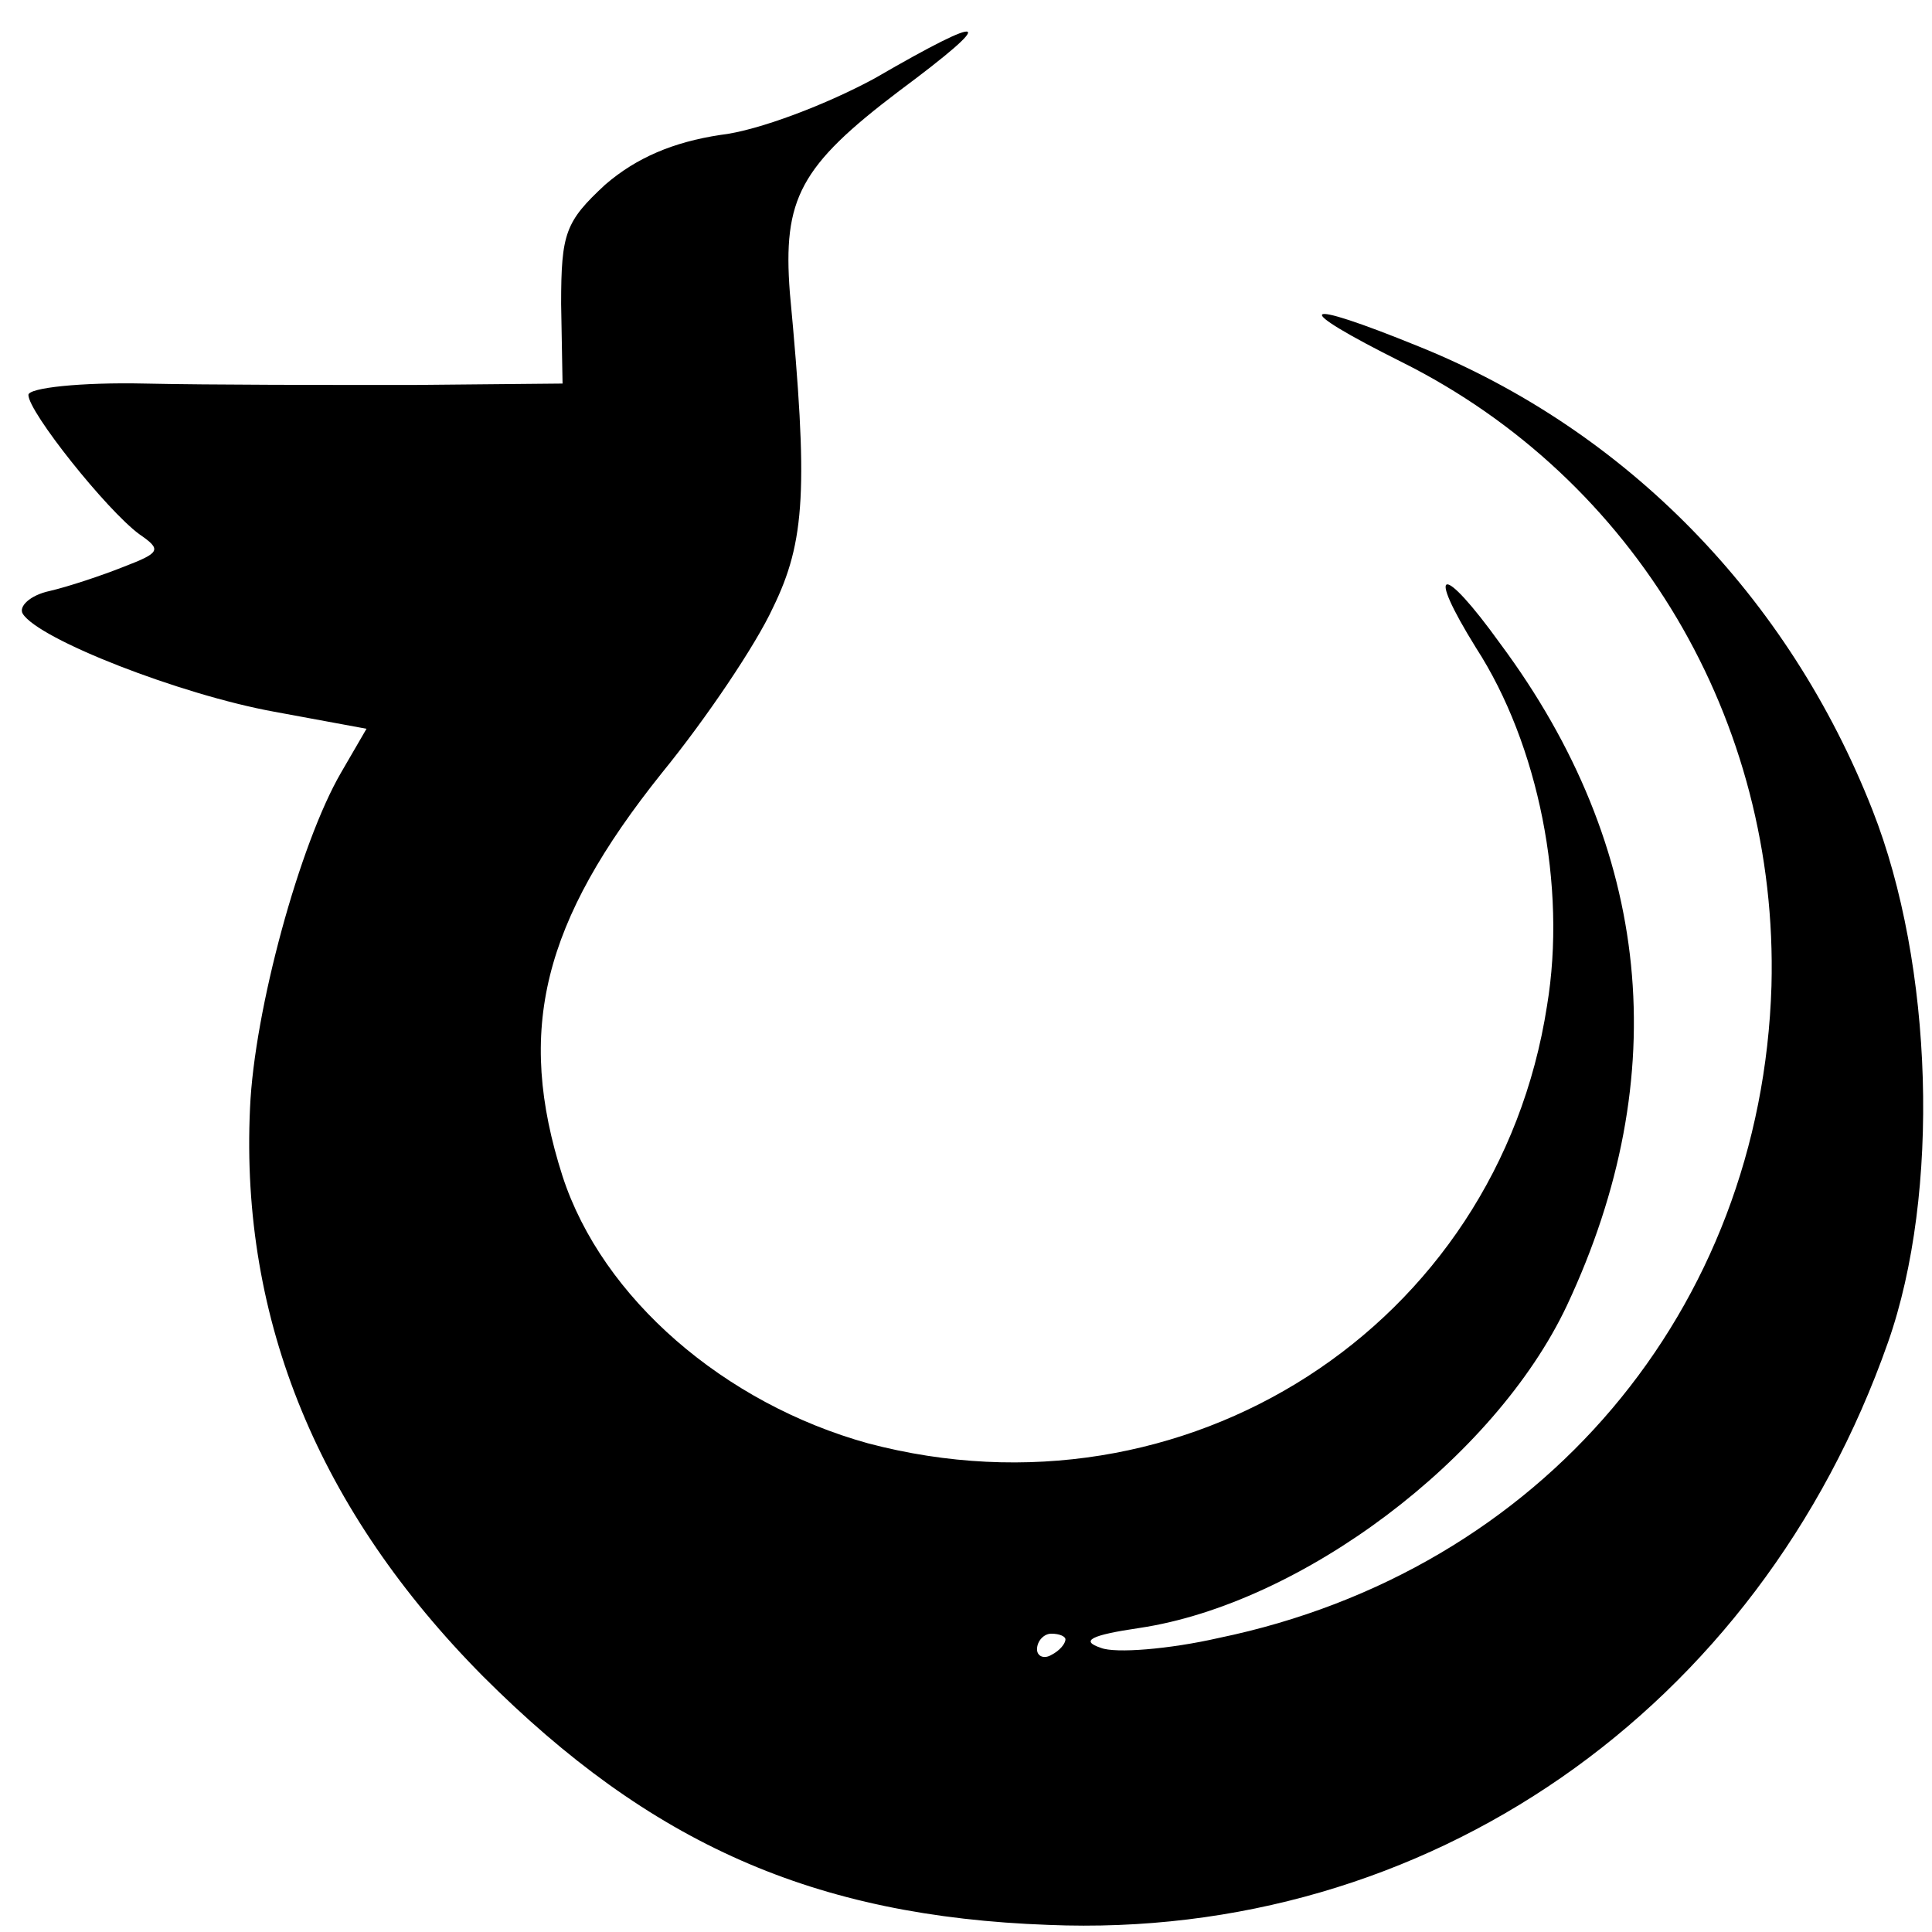
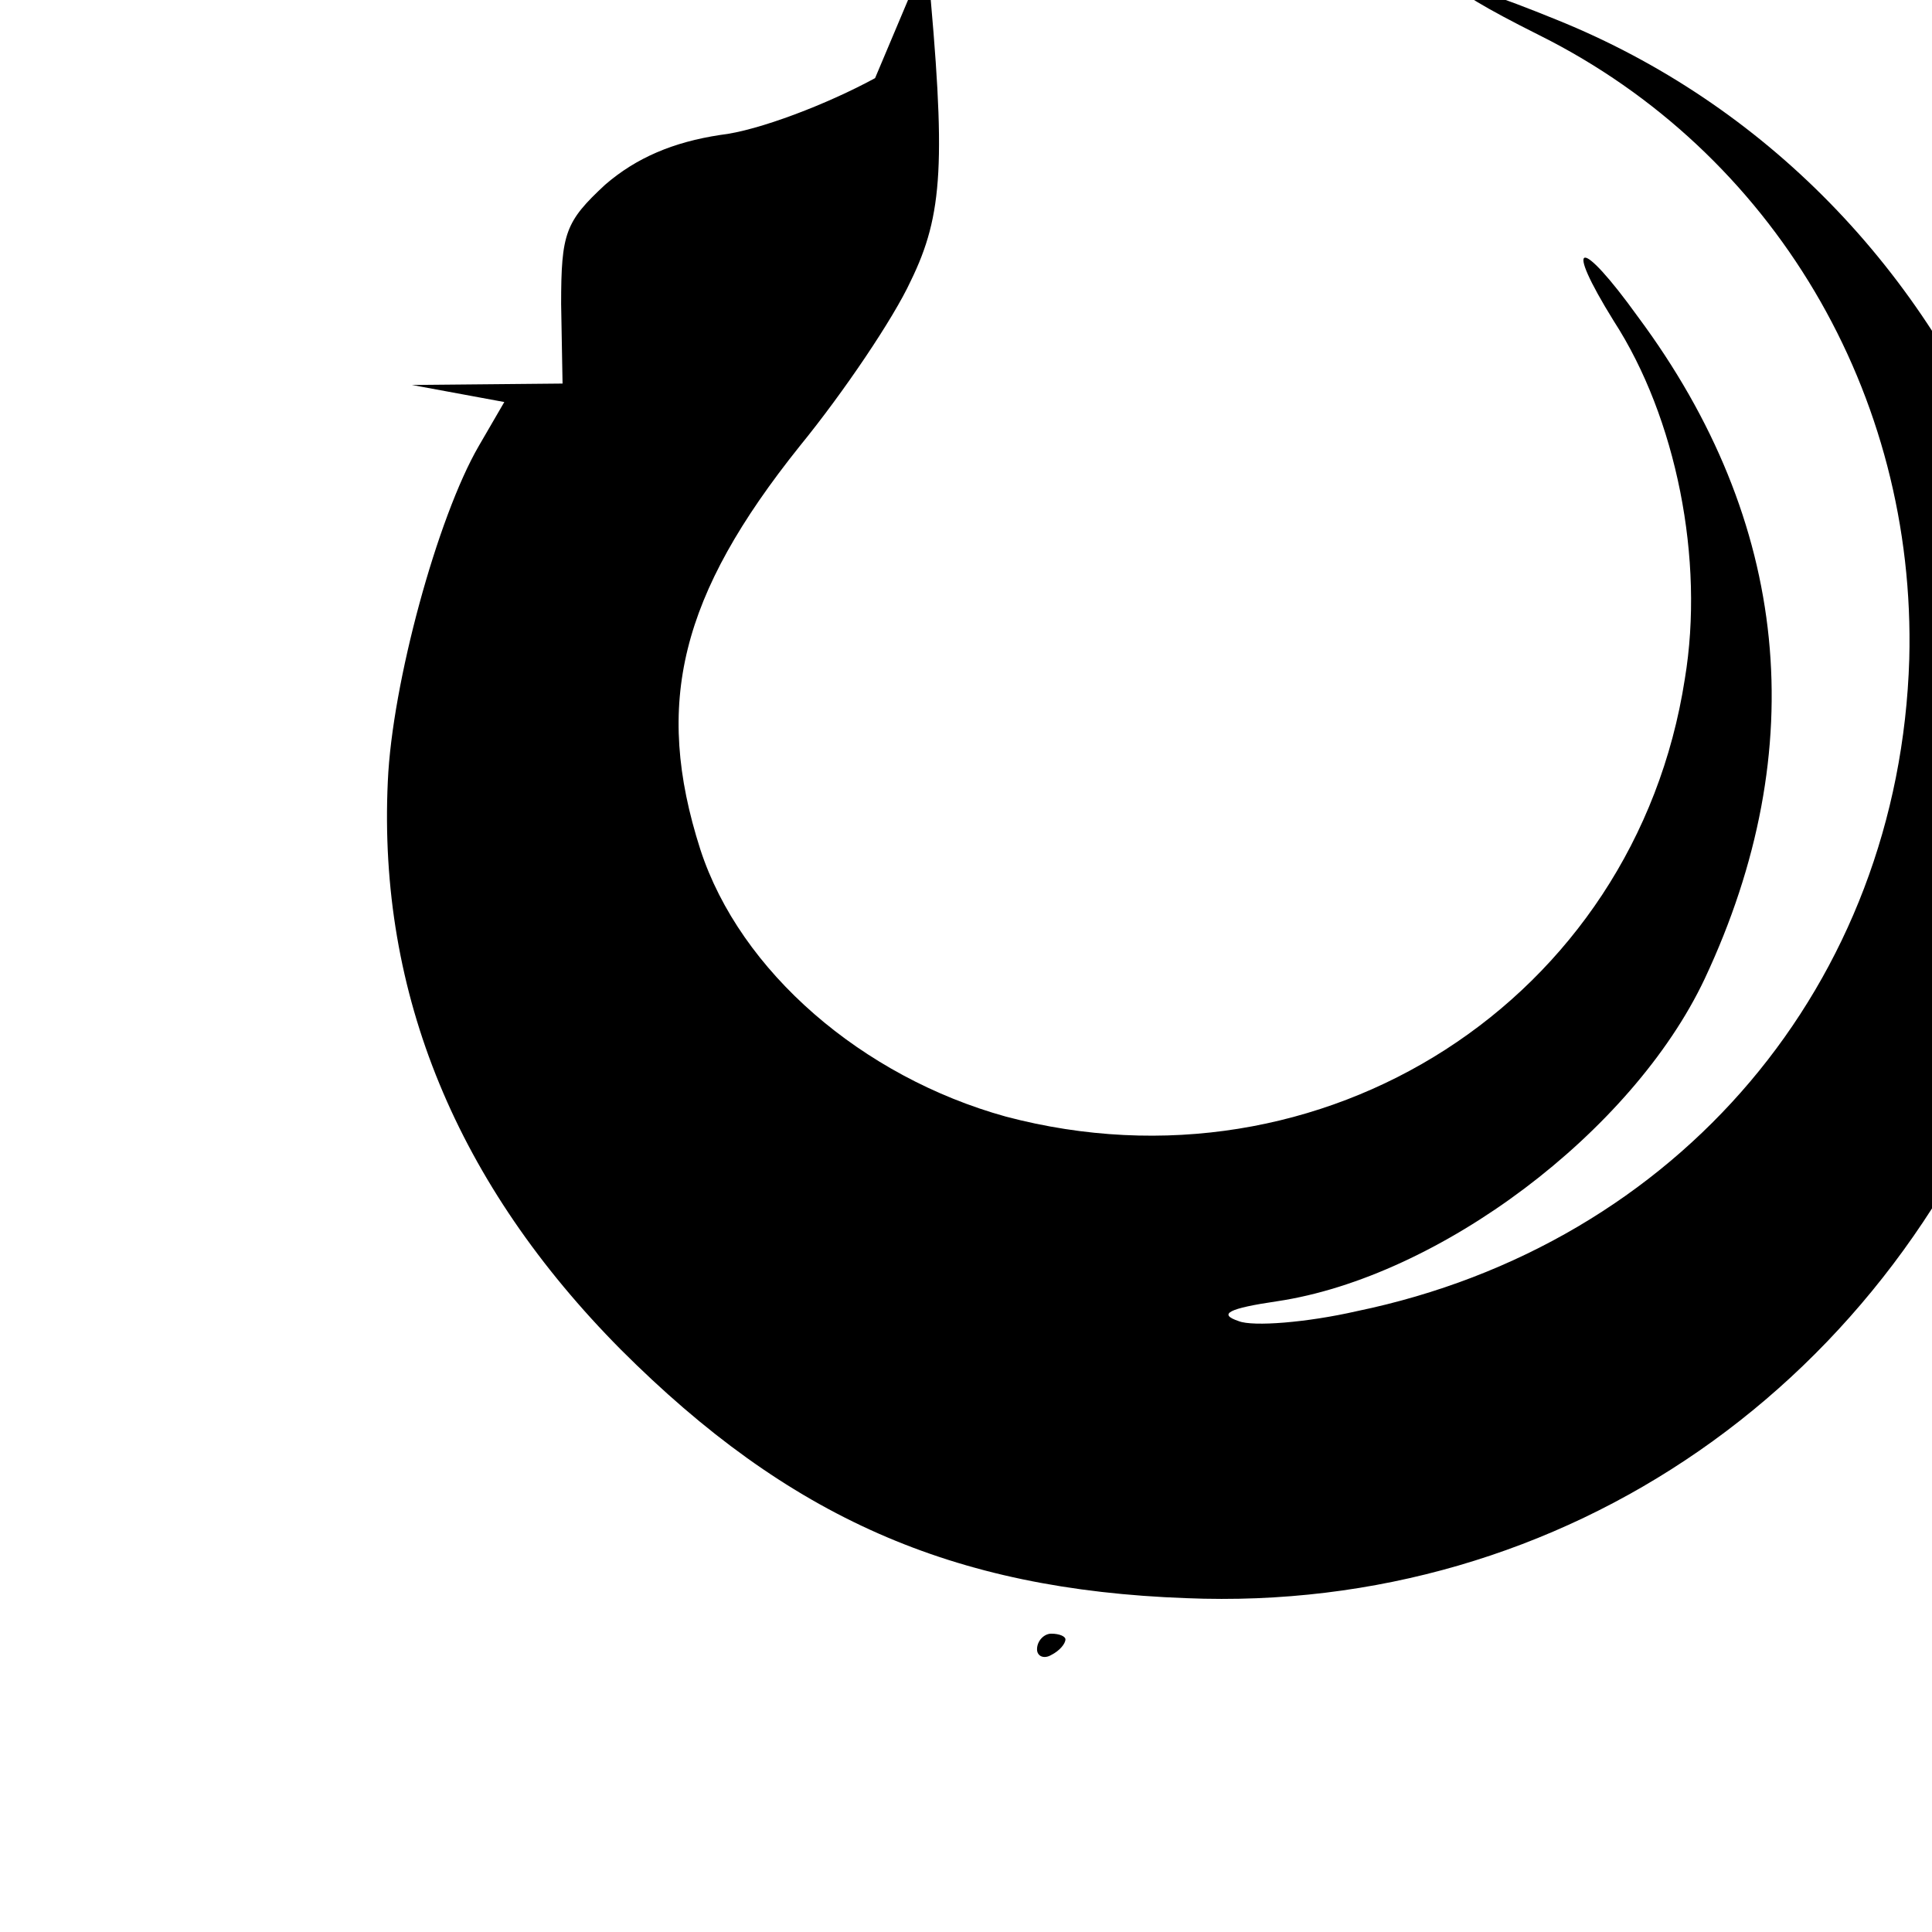
<svg xmlns="http://www.w3.org/2000/svg" version="1.0" width="136pt" height="136pt" viewBox="0 0 136 136" preserveAspectRatio="xMidYMid meet">
  <g transform="translate(0,136) scale(0.1,-0.1)" fill="#000000" stroke="none">
-     <path d="M616 1305 c-33 -18 -82 -37 -109 -40 -33 -5 -59 -16 -81 -35 -28 -26 -31 -34 -31 -84 l1 -56 -106 -1 c-58 0 -142 0 -188 1 -45 1 -82 -3 -82 -8 0 -12 55 -81 78 -98 16 -11 15 -13 -11 -23 -15 -6 -39 -14 -52 -17 -14 -3 -22 -11 -19 -16 11 -18 111 -57 177 -69 l65 -12 -18 -31 c-29 -50 -61 -167 -64 -236 -7 -150 49 -284 164 -400 118 -118 233 -169 398 -175 266 -11 500 151 591 410 37 105 32 266 -11 375 -59 150 -173 267 -319 326 -86 35 -92 29 -12 -11 164 -82 265 -252 260 -439 -7 -228 -162 -412 -389 -459 -35 -8 -73 -11 -83 -7 -15 5 -7 9 27 14 114 17 250 119 301 227 76 162 60 322 -47 466 -41 57 -53 55 -17 -3 44 -68 64 -168 50 -252 -35 -226 -255 -367 -478 -308 -101 28 -187 102 -215 188 -33 103 -14 179 70 284 31 38 66 90 78 116 23 47 25 84 12 222 -5 66 7 89 77 142 70 52 64 56 -17 9z m134 -1099 c0 -3 -4 -8 -10 -11 -5 -3 -10 -1 -10 4 0 6 5 11 10 11 6 0 10 -2 10 -4z" />
+     <path d="M616 1305 c-33 -18 -82 -37 -109 -40 -33 -5 -59 -16 -81 -35 -28 -26 -31 -34 -31 -84 l1 -56 -106 -1 l65 -12 -18 -31 c-29 -50 -61 -167 -64 -236 -7 -150 49 -284 164 -400 118 -118 233 -169 398 -175 266 -11 500 151 591 410 37 105 32 266 -11 375 -59 150 -173 267 -319 326 -86 35 -92 29 -12 -11 164 -82 265 -252 260 -439 -7 -228 -162 -412 -389 -459 -35 -8 -73 -11 -83 -7 -15 5 -7 9 27 14 114 17 250 119 301 227 76 162 60 322 -47 466 -41 57 -53 55 -17 -3 44 -68 64 -168 50 -252 -35 -226 -255 -367 -478 -308 -101 28 -187 102 -215 188 -33 103 -14 179 70 284 31 38 66 90 78 116 23 47 25 84 12 222 -5 66 7 89 77 142 70 52 64 56 -17 9z m134 -1099 c0 -3 -4 -8 -10 -11 -5 -3 -10 -1 -10 4 0 6 5 11 10 11 6 0 10 -2 10 -4z" />
  </g>
</svg>